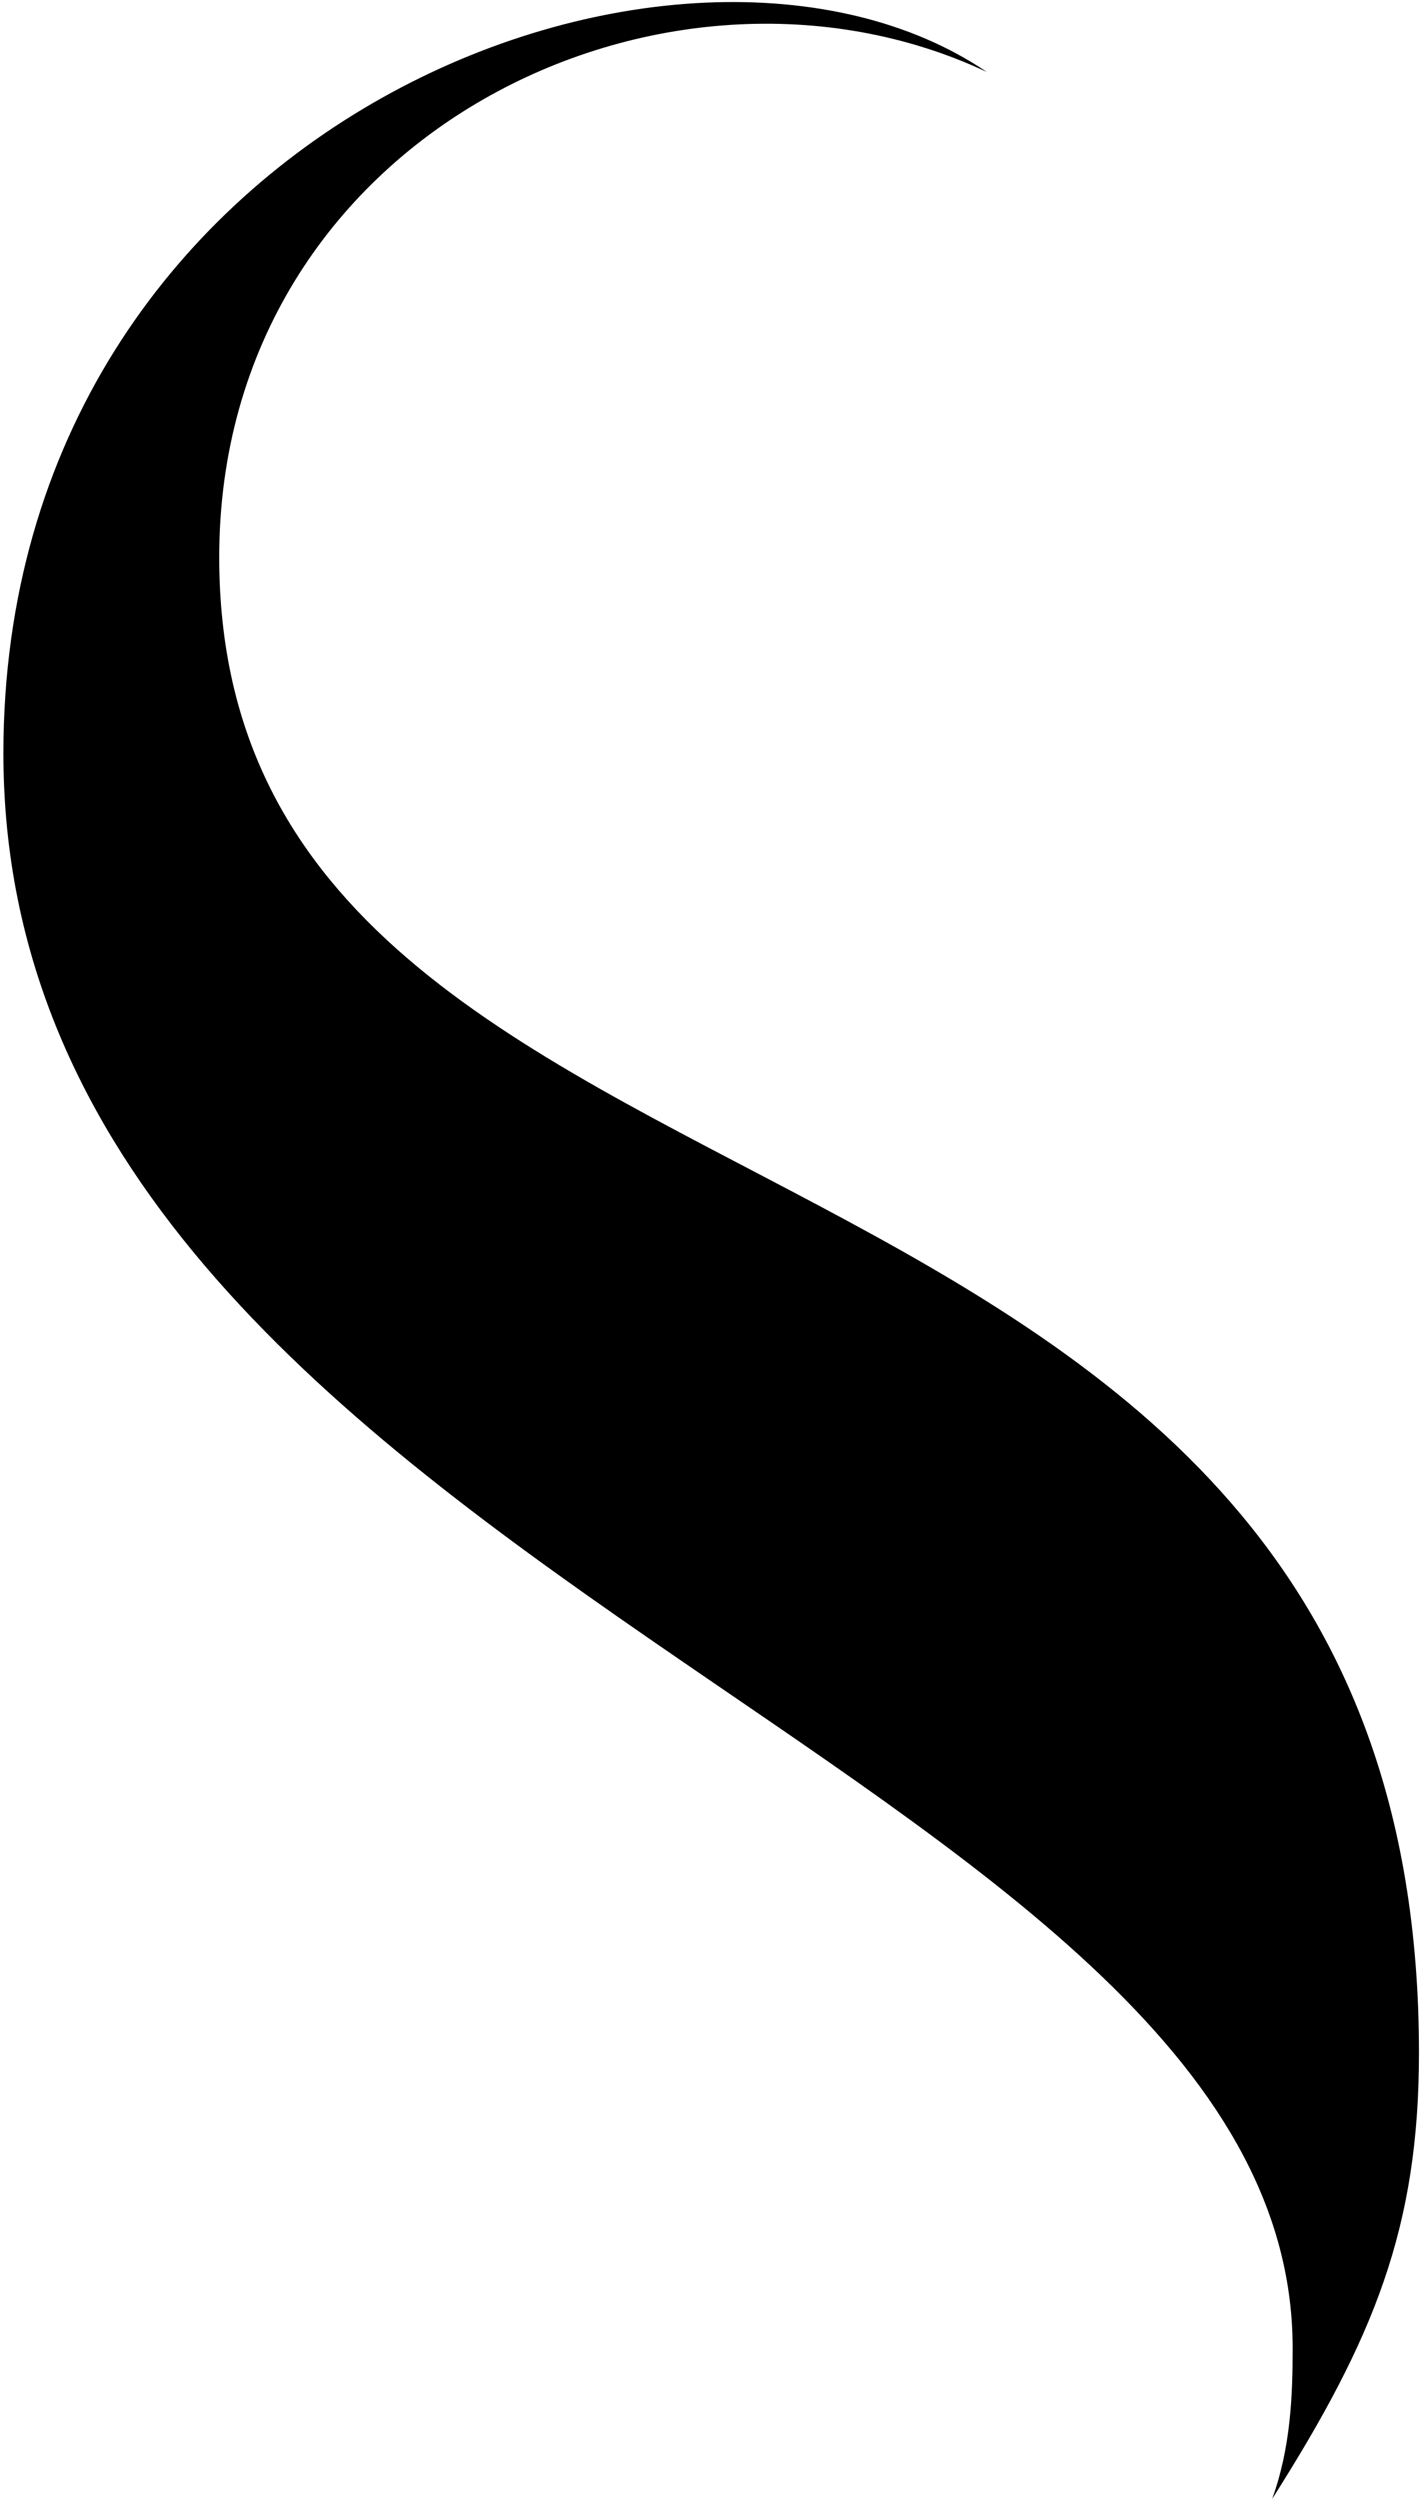
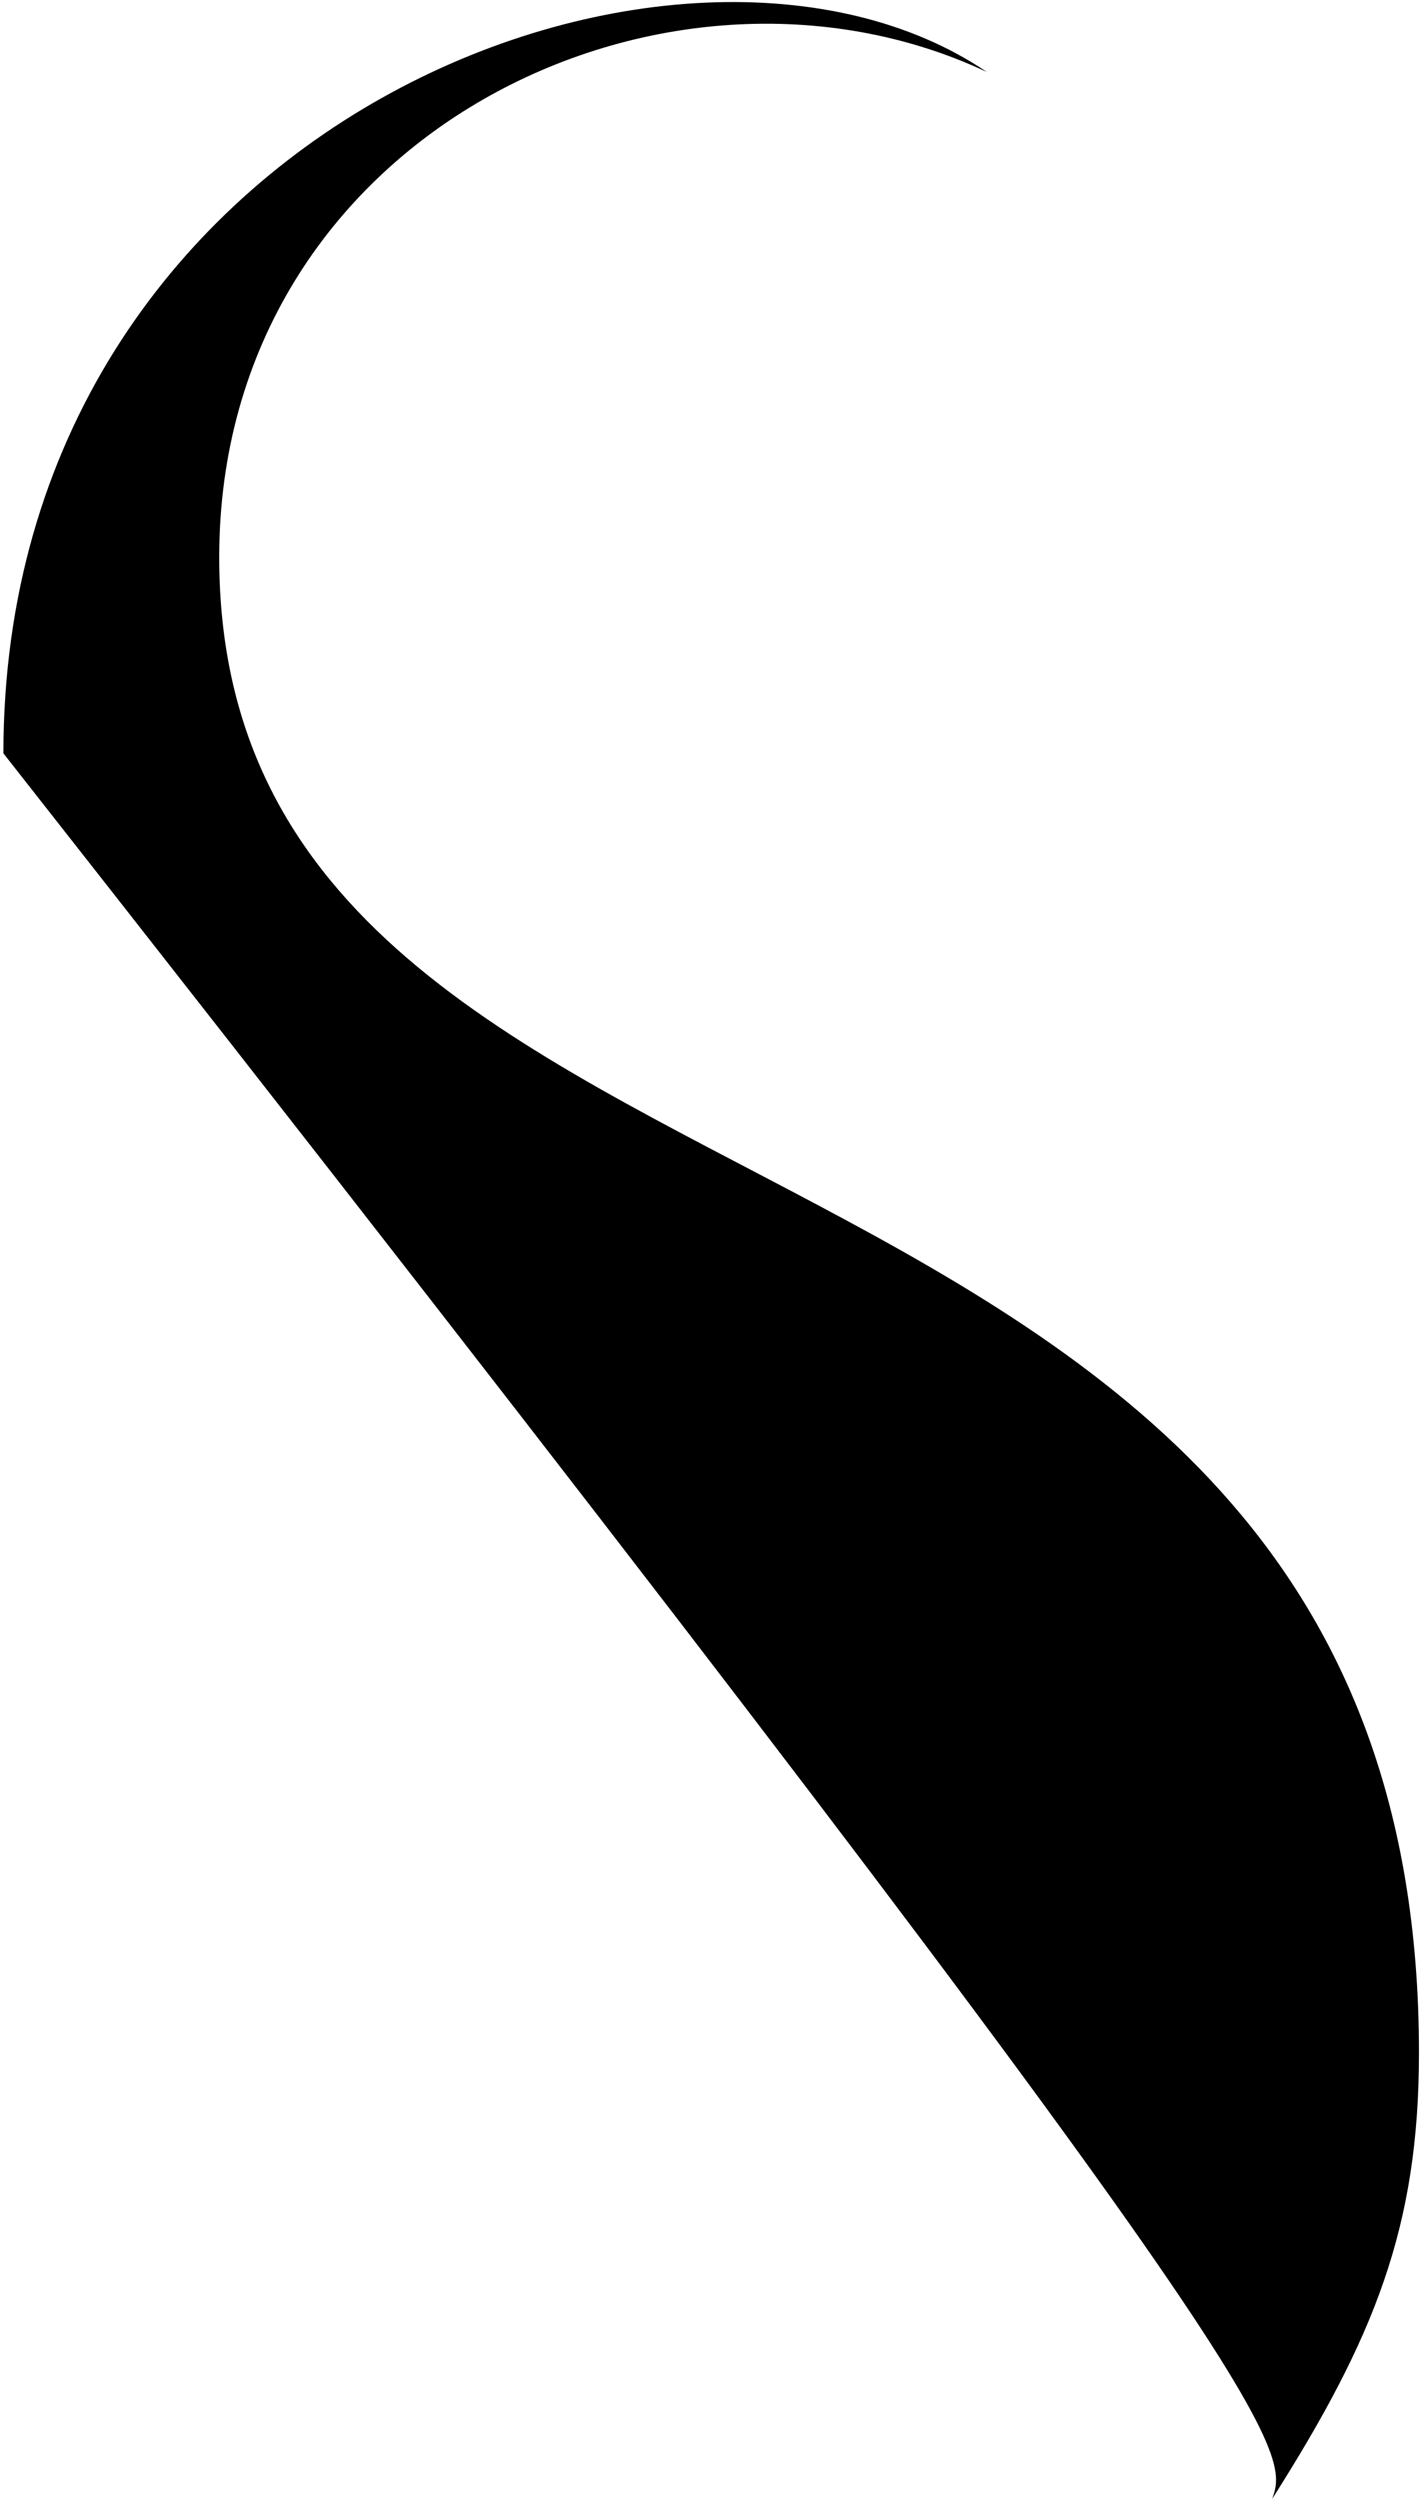
<svg xmlns="http://www.w3.org/2000/svg" width="317" height="558" viewBox="0 0 317 558" fill="none">
-   <path d="M316.77 458.22C316.77 237.2 48.94 286.32 48.94 124.39C48.94 30.1 148.71 -17.58 220.3 16.07C152.54 -29.86 0.76 26.93 0.76 168.16C0.76 351.17 288.57 392.99 288.57 524.13C288.57 534.52 288.18 546.22 284 557.8C306.79 521.91 316.77 497.17 316.77 458.22Z" fill="black" />
+   <path d="M316.77 458.22C316.77 237.2 48.94 286.32 48.94 124.39C48.94 30.1 148.71 -17.58 220.3 16.07C152.54 -29.86 0.76 26.93 0.76 168.16C288.57 534.52 288.18 546.22 284 557.8C306.79 521.91 316.77 497.17 316.77 458.22Z" fill="black" />
</svg>